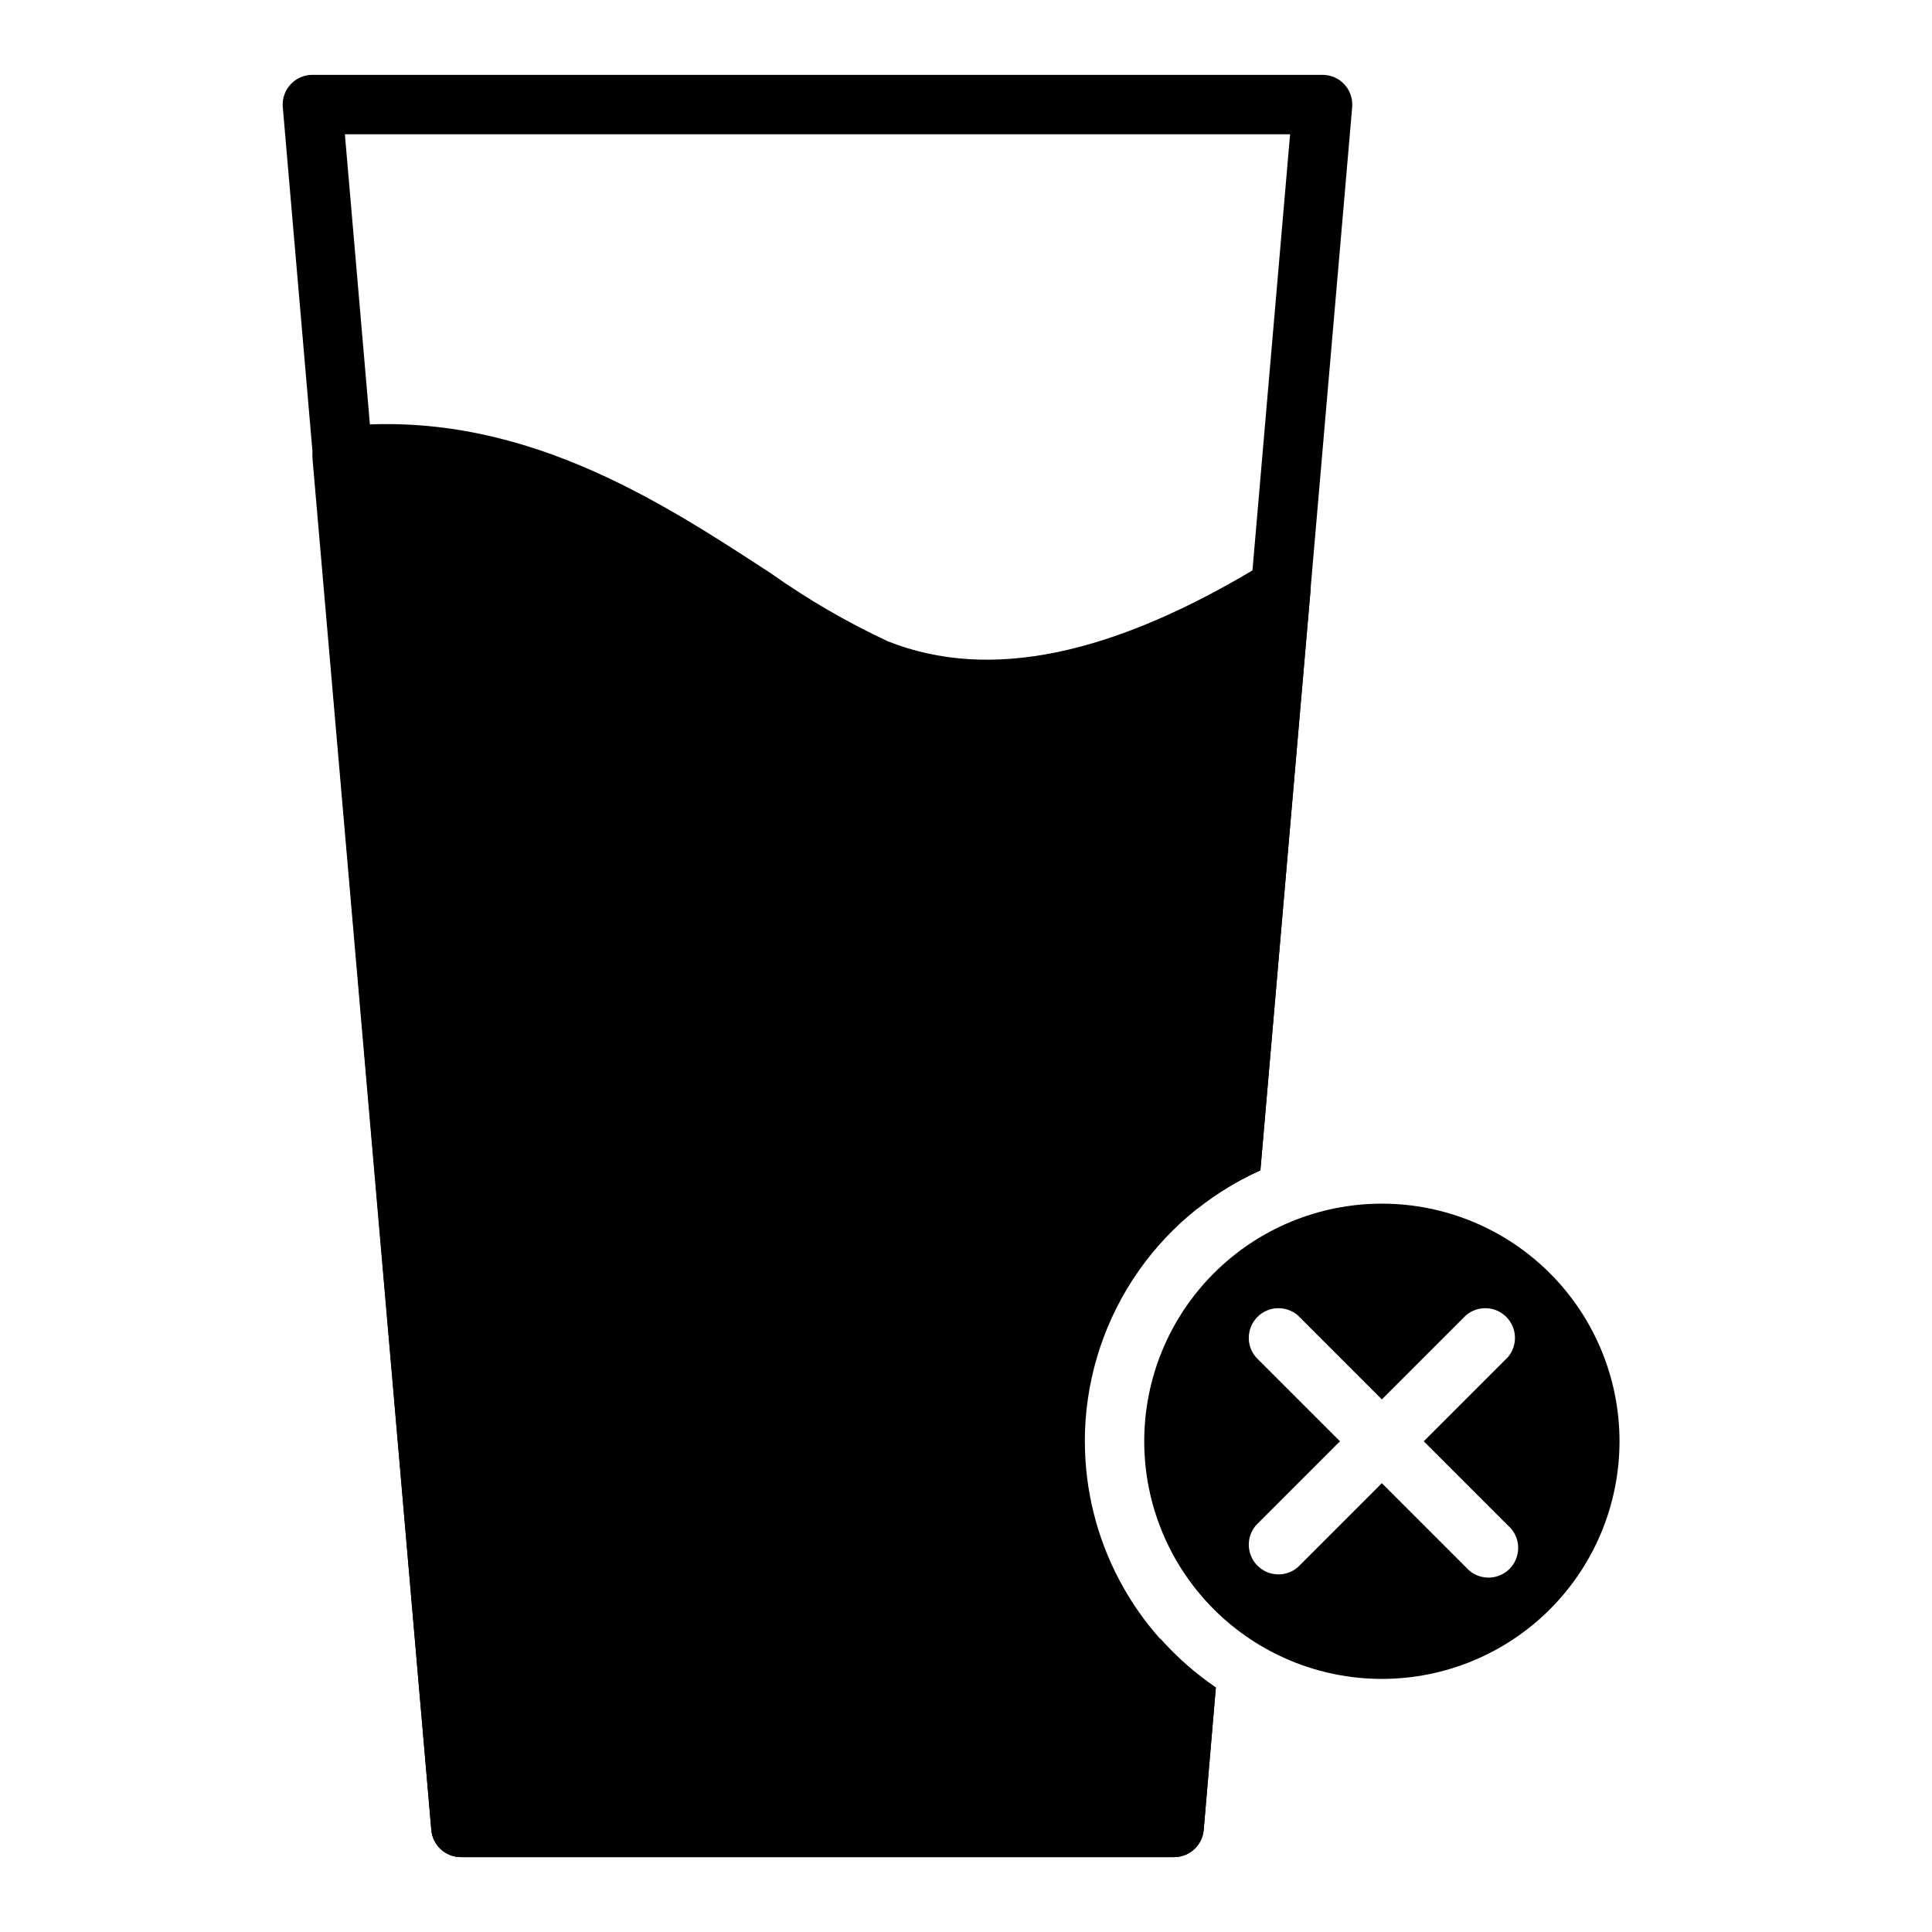
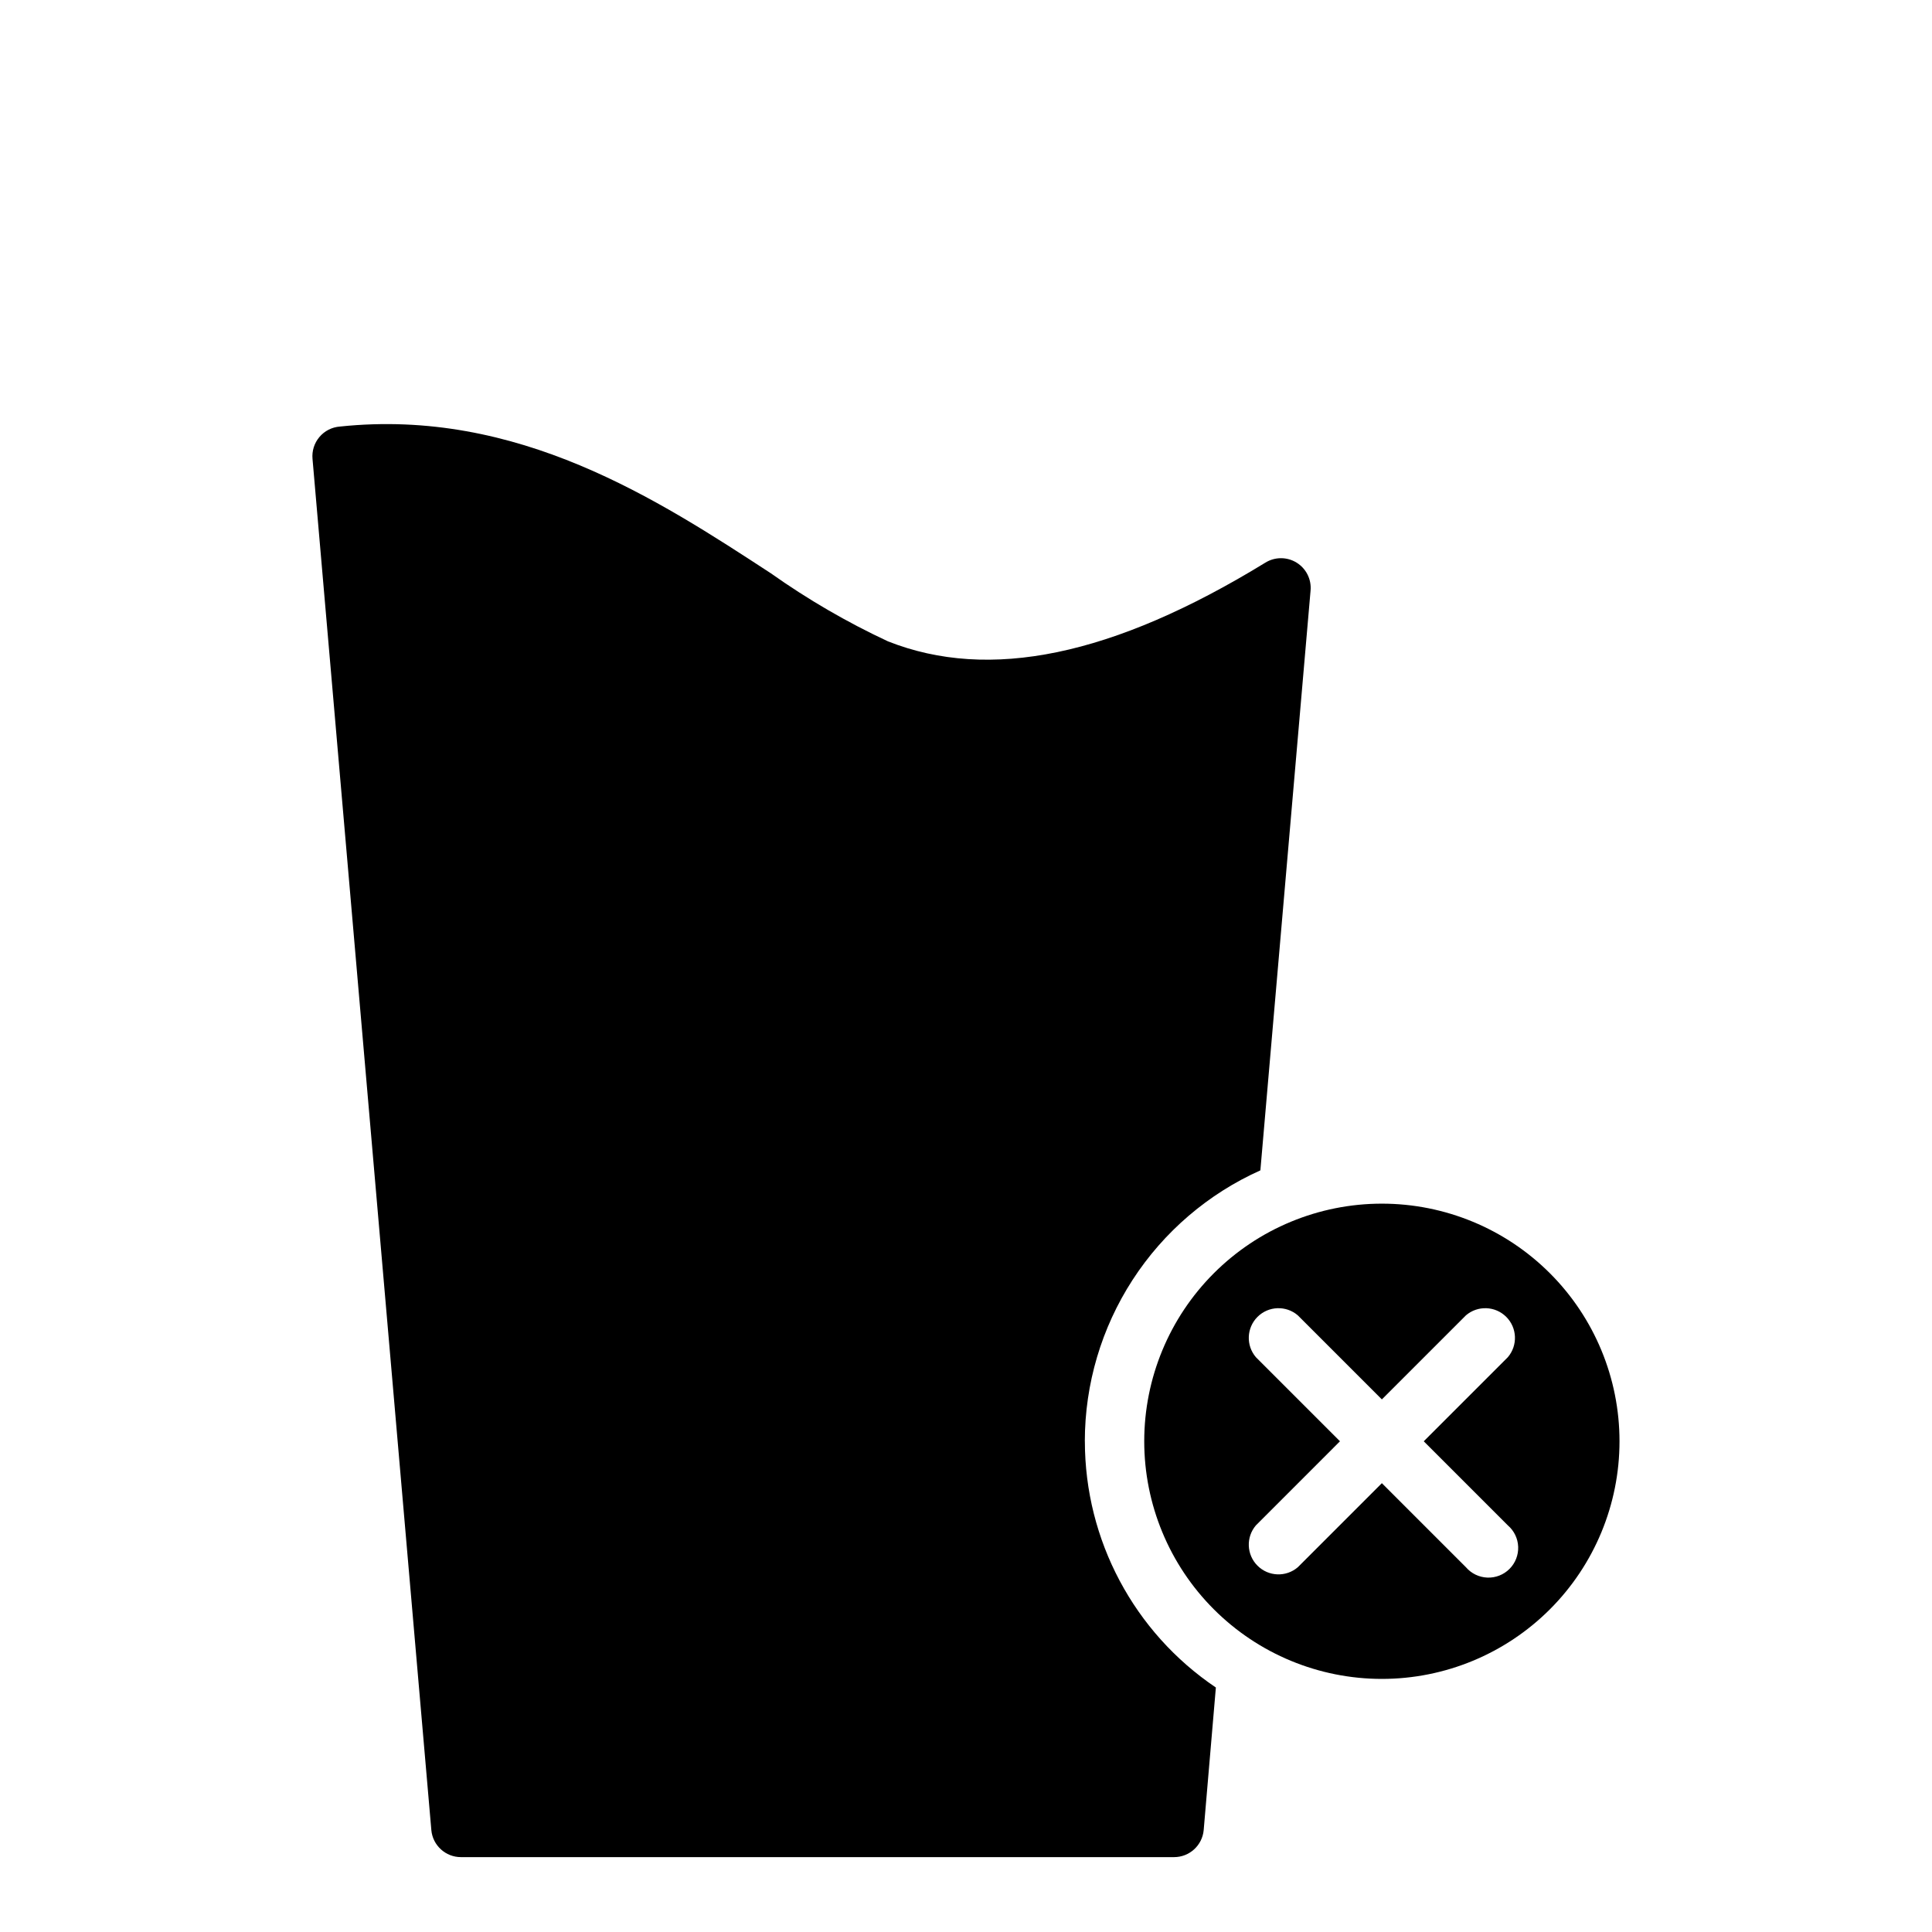
<svg xmlns="http://www.w3.org/2000/svg" fill="#000000" width="800px" height="800px" version="1.1" viewBox="144 144 512 512">
  <g>
-     <path d="m451.48 578.22-3.621 42.191h-174.44l-38.023-440.83h250.49l-24.562 284.73c5.121-4.062 10.727-7.477 16.691-10.156l24.324-281.74c0.199-2.207-0.543-4.398-2.039-6.031-1.5-1.633-3.617-2.559-5.836-2.551h-267.65c-2.215-0.008-4.332 0.918-5.832 2.551-1.496 1.633-2.238 3.824-2.039 6.031l39.359 456.58c0.367 4.066 3.789 7.18 7.875 7.164h188.93c4.086 0.016 7.504-3.098 7.875-7.164l3.227-37.785c-5.426-3.703-10.371-8.066-14.723-12.988z" />
    <path d="m431.49 525.95c0.008-15.176 4.402-30.027 12.656-42.766 8.254-12.738 20.016-22.816 33.867-29.027l13.301-153.66c0.266-2.965-1.168-5.824-3.699-7.391-2.531-1.566-5.731-1.57-8.266-0.008-40.461 24.797-73.211 31.488-100.05 20.859h0.004c-10.859-5.066-21.238-11.102-31.016-18.027-29.914-19.523-67.07-43.848-114.22-38.887h-0.004c-2.106 0.16-4.055 1.156-5.418 2.773-1.363 1.613-2.019 3.703-1.824 5.809l31.488 363.37c0.367 4.066 3.789 7.18 7.875 7.164h188.93c4.086 0.016 7.504-3.098 7.875-7.164l3.227-37.785c-21.703-14.629-34.711-39.09-34.715-65.262z" />
    <path d="m510.21 462.98c-16.703 0-32.723 6.633-44.531 18.445-11.809 11.809-18.445 27.828-18.445 44.527 0 16.703 6.637 32.723 18.445 44.531 11.809 11.812 27.828 18.445 44.531 18.445s32.719-6.633 44.531-18.445c11.809-11.809 18.445-27.828 18.445-44.531 0-16.699-6.637-32.719-18.445-44.527-11.812-11.812-27.828-18.445-44.531-18.445zm33.379 85.254c1.664 1.426 2.66 3.481 2.742 5.672 0.086 2.195-0.746 4.32-2.297 5.871-1.551 1.551-3.68 2.387-5.871 2.301-2.191-0.086-4.25-1.078-5.676-2.746l-22.277-22.277-22.277 22.277c-3.125 2.676-7.781 2.496-10.688-0.414-2.906-2.906-3.086-7.562-0.414-10.684l22.277-22.281-22.277-22.277c-2.672-3.121-2.492-7.777 0.414-10.688 2.906-2.906 7.562-3.086 10.688-0.41l22.277 22.277 22.277-22.277c3.125-2.676 7.781-2.496 10.688 0.41 2.906 2.91 3.086 7.566 0.414 10.688l-22.281 22.277z" />
  </g>
</svg>